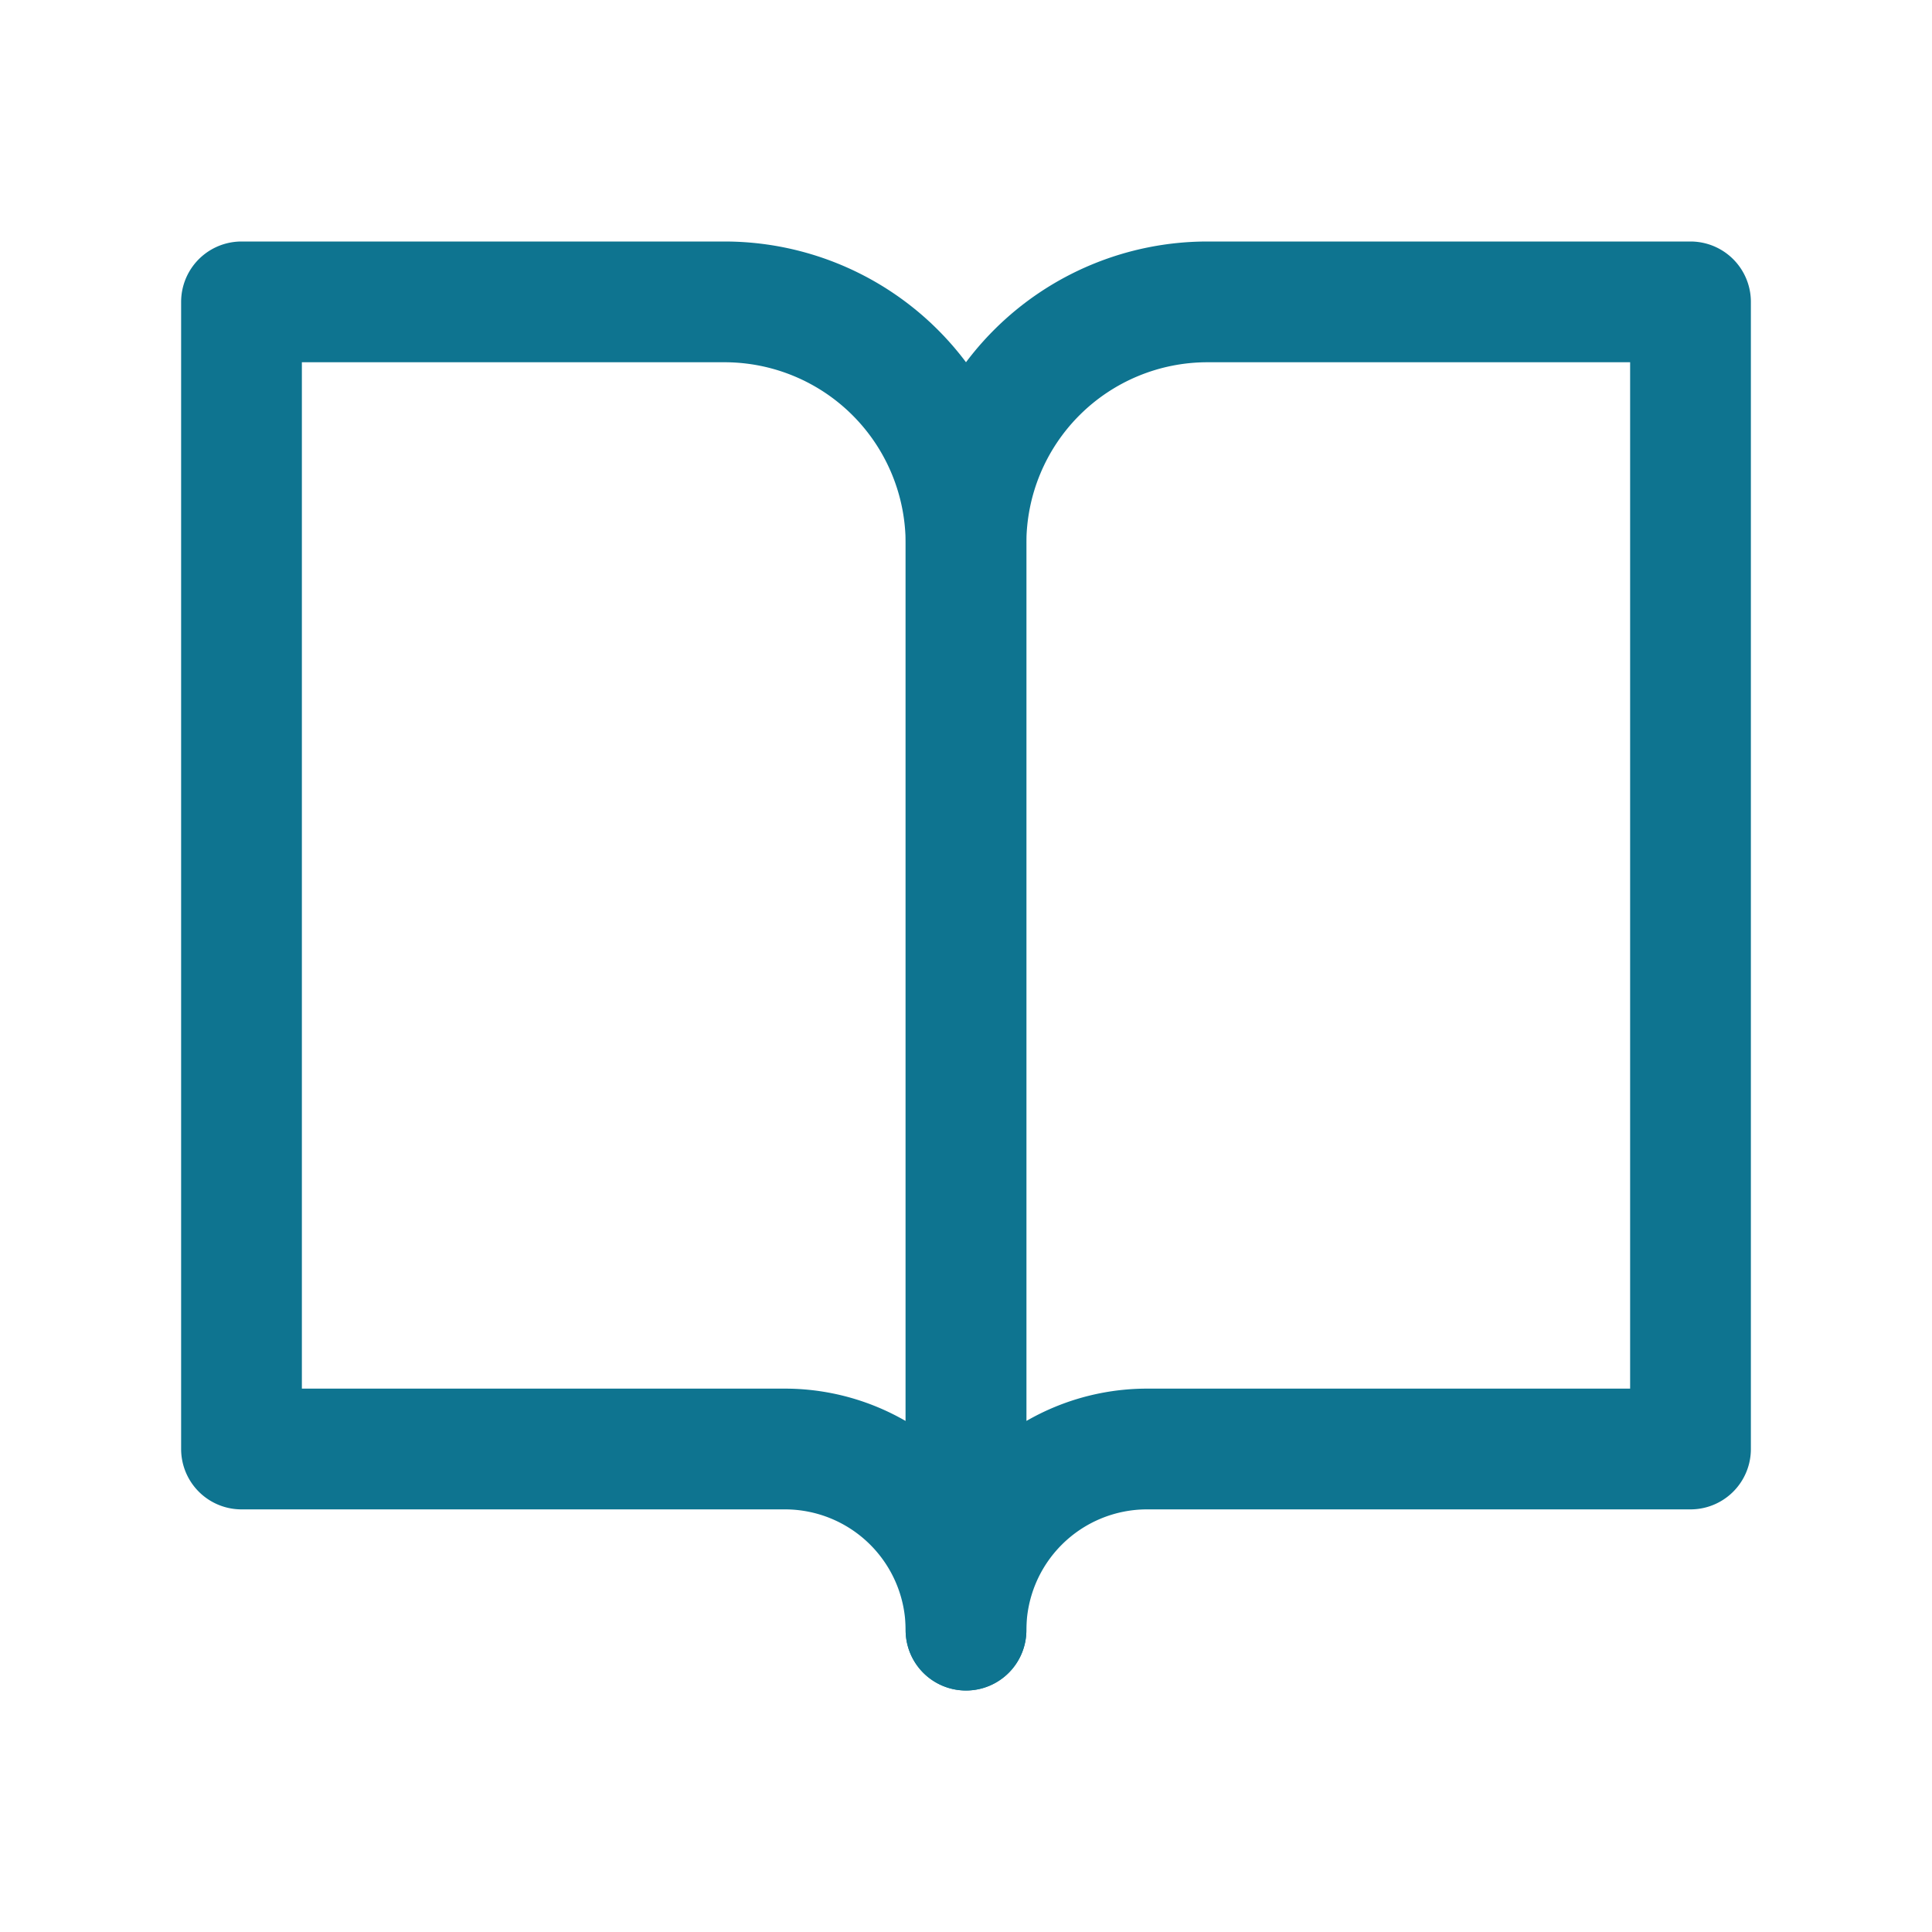
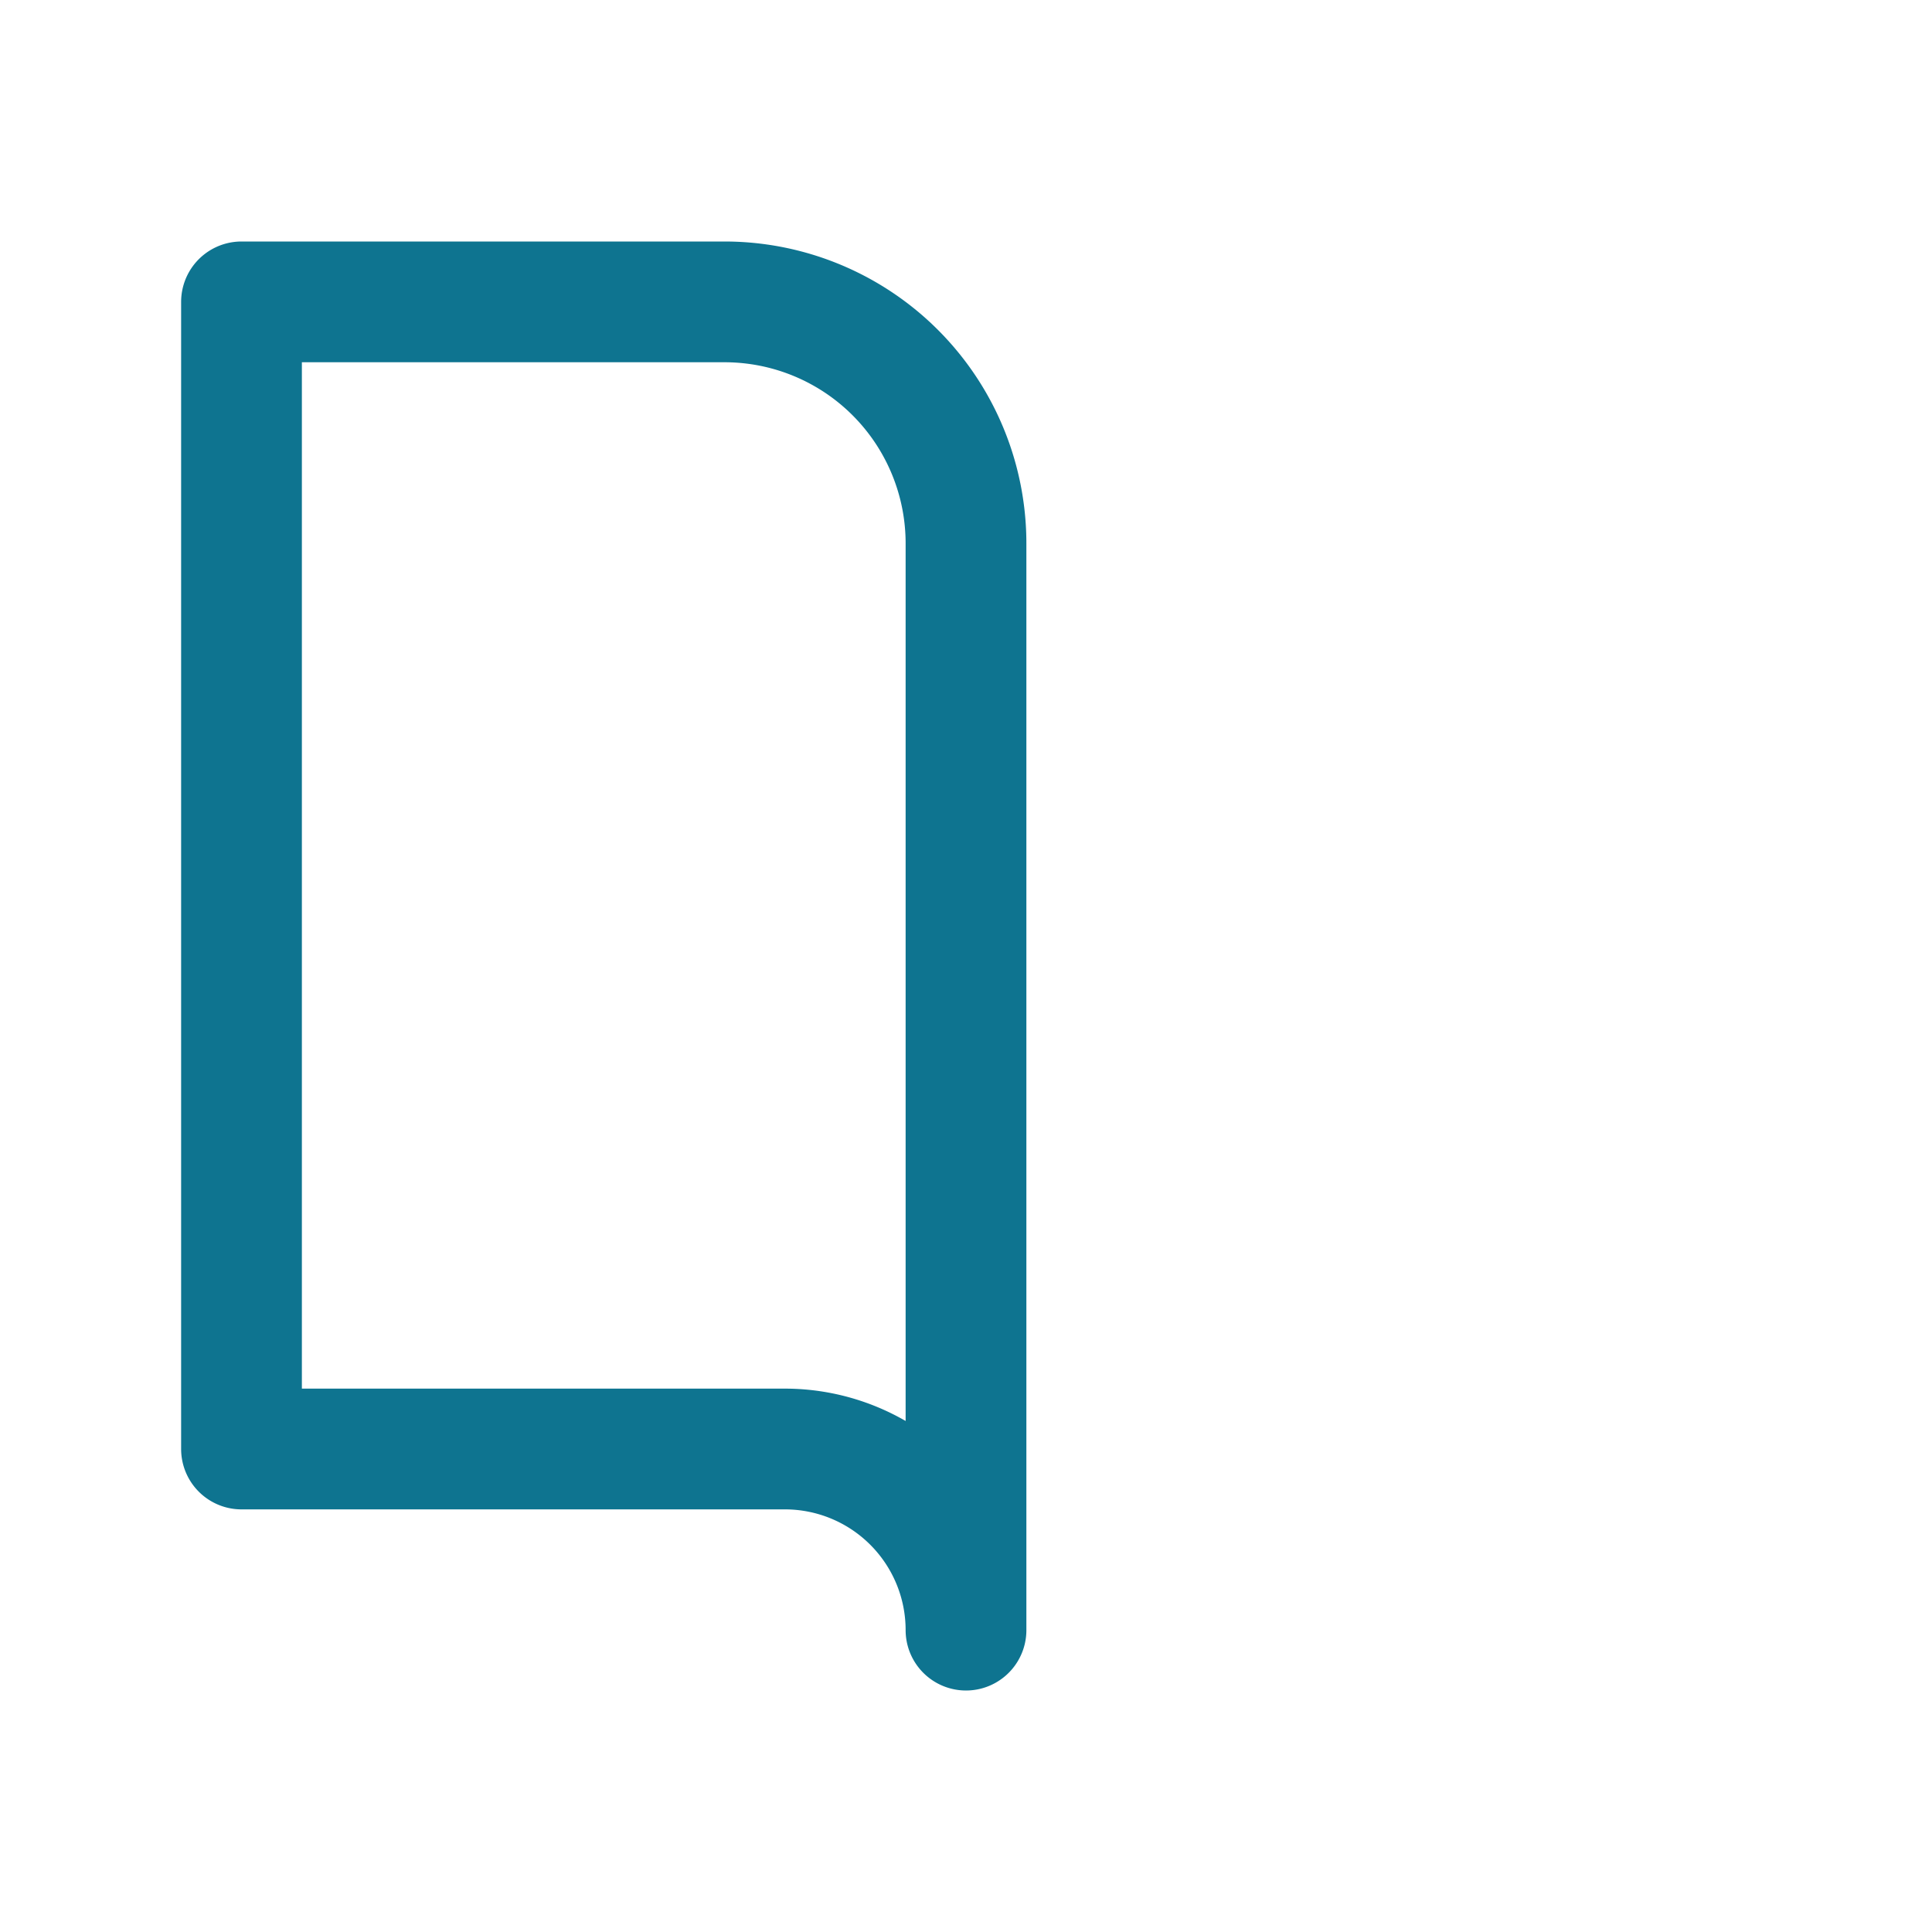
<svg xmlns="http://www.w3.org/2000/svg" viewBox="0 0 32 32" width="32" height="32" fill="none" stroke="#0e7490" stroke-width="2" stroke-linecap="round" stroke-linejoin="round">
  <path d="M4 5h8a4 4 0 0 1 4 4v18a3 3 0 0 0-3-3H4z" />
-   <path d="M28 5h-8a4 4 0 0 0-4 4v18a3 3 0 0 1 3-3h9z" />
</svg>